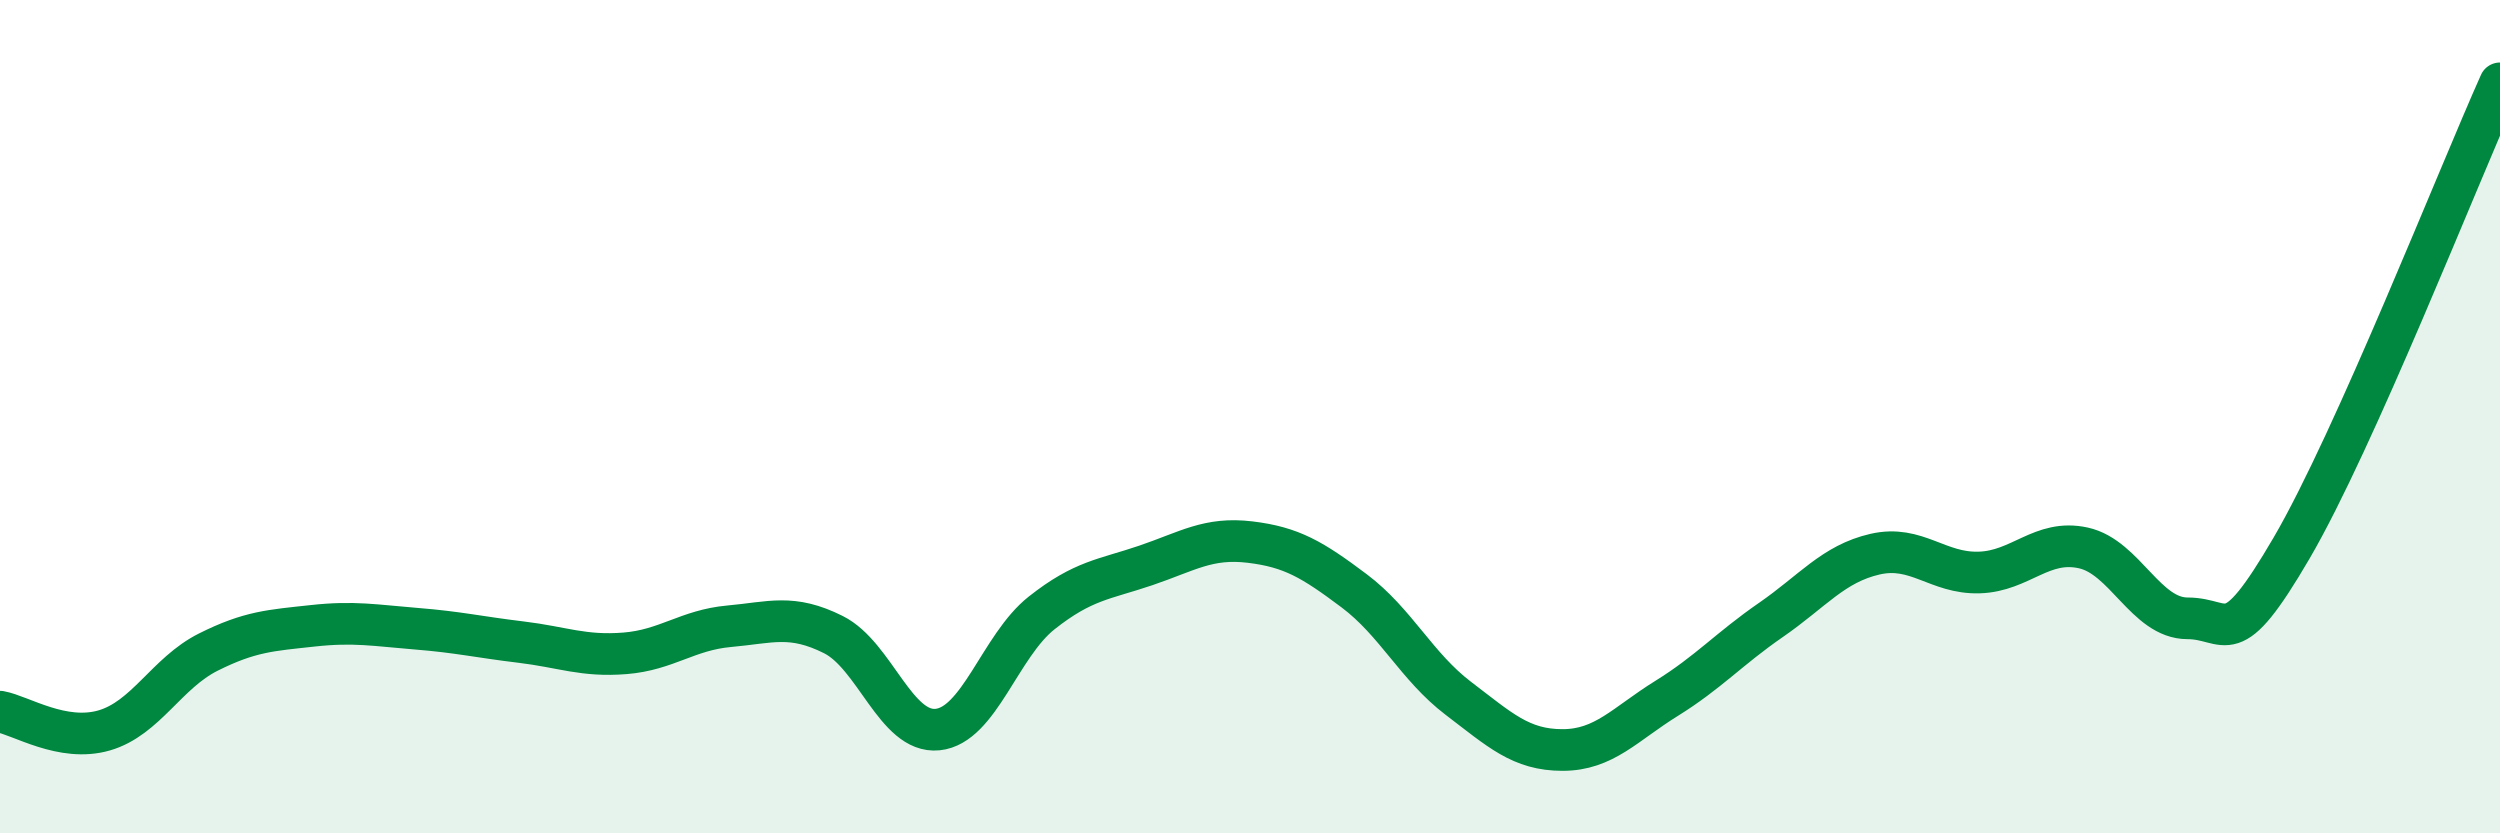
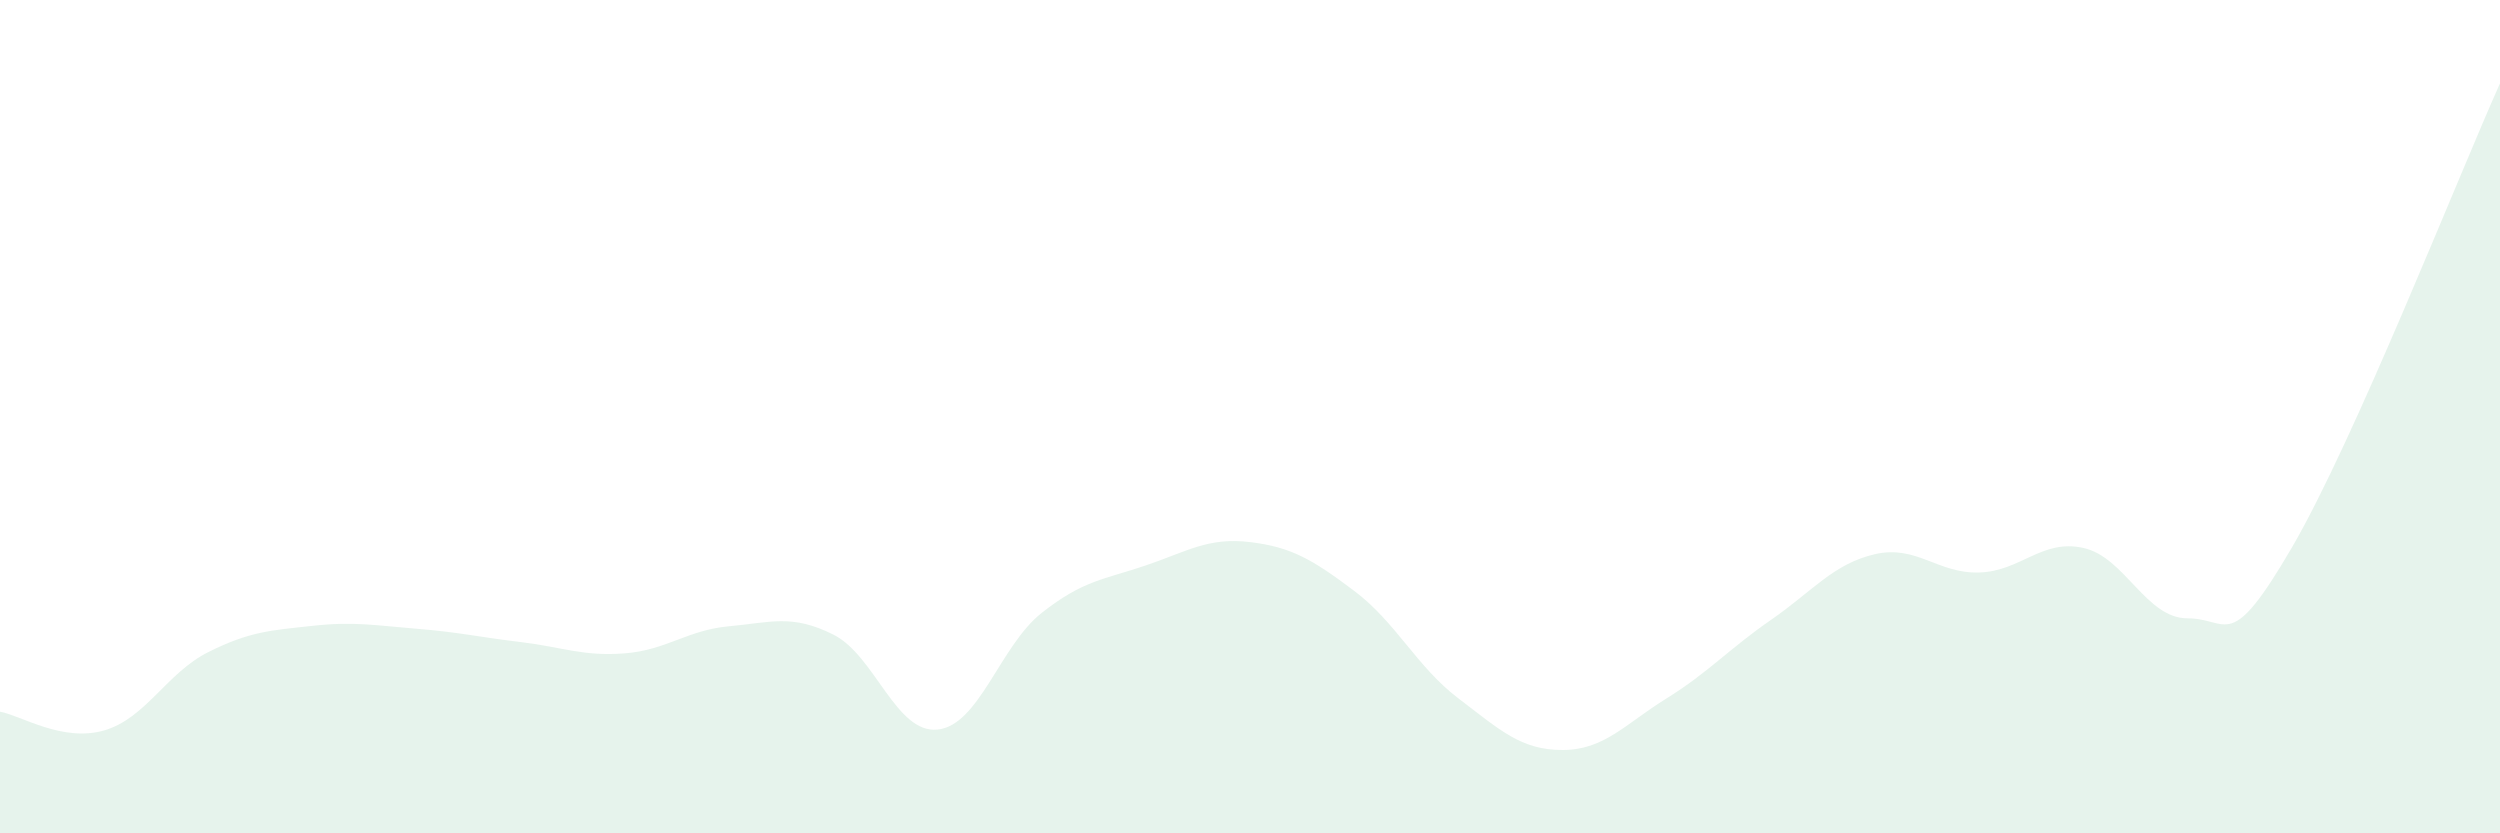
<svg xmlns="http://www.w3.org/2000/svg" width="60" height="20" viewBox="0 0 60 20">
  <path d="M 0,17.08 C 0.5,17.17 1.5,17.82 2.5,17.53 C 3.5,17.24 4,16.15 5,15.65 C 6,15.15 6.5,15.13 7.5,15.02 C 8.5,14.91 9,15.01 10,15.09 C 11,15.17 11.5,15.29 12.5,15.41 C 13.5,15.53 14,15.76 15,15.68 C 16,15.6 16.5,15.12 17.5,15.03 C 18.5,14.94 19,14.73 20,15.23 C 21,15.73 21.5,17.61 22.5,17.51 C 23.5,17.41 24,15.5 25,14.71 C 26,13.92 26.5,13.91 27.5,13.57 C 28.5,13.23 29,12.89 30,13.01 C 31,13.13 31.5,13.43 32.5,14.18 C 33.5,14.93 34,16 35,16.76 C 36,17.52 36.5,18 37.5,18 C 38.5,18 39,17.38 40,16.76 C 41,16.14 41.5,15.57 42.5,14.88 C 43.5,14.19 44,13.53 45,13.3 C 46,13.07 46.5,13.77 47.5,13.74 C 48.5,13.71 49,12.93 50,13.15 C 51,13.37 51.5,14.84 52.5,14.84 C 53.5,14.84 53.5,15.72 55,13.15 C 56.5,10.58 59,4.23 60,2L60 20L0 20Z" fill="#008740" opacity="0.1" stroke-linecap="round" stroke-linejoin="round" />
-   <path d="M 0,17.08 C 0.5,17.17 1.5,17.82 2.5,17.53 C 3.5,17.24 4,16.15 5,15.65 C 6,15.15 6.5,15.13 7.5,15.02 C 8.5,14.91 9,15.01 10,15.09 C 11,15.17 11.5,15.29 12.5,15.41 C 13.5,15.53 14,15.76 15,15.68 C 16,15.6 16.5,15.12 17.5,15.03 C 18.5,14.94 19,14.73 20,15.23 C 21,15.73 21.5,17.61 22.5,17.51 C 23.5,17.41 24,15.5 25,14.71 C 26,13.92 26.5,13.91 27.5,13.57 C 28.5,13.23 29,12.89 30,13.01 C 31,13.13 31.5,13.43 32.5,14.18 C 33.5,14.93 34,16 35,16.76 C 36,17.52 36.5,18 37.5,18 C 38.5,18 39,17.38 40,16.76 C 41,16.14 41.5,15.57 42.5,14.88 C 43.5,14.19 44,13.53 45,13.3 C 46,13.07 46.5,13.77 47.5,13.74 C 48.5,13.71 49,12.93 50,13.15 C 51,13.37 51.5,14.84 52.5,14.84 C 53.5,14.84 53.5,15.72 55,13.15 C 56.5,10.58 59,4.23 60,2" stroke="#008740" stroke-width="1" fill="none" stroke-linecap="round" stroke-linejoin="round" />
</svg>